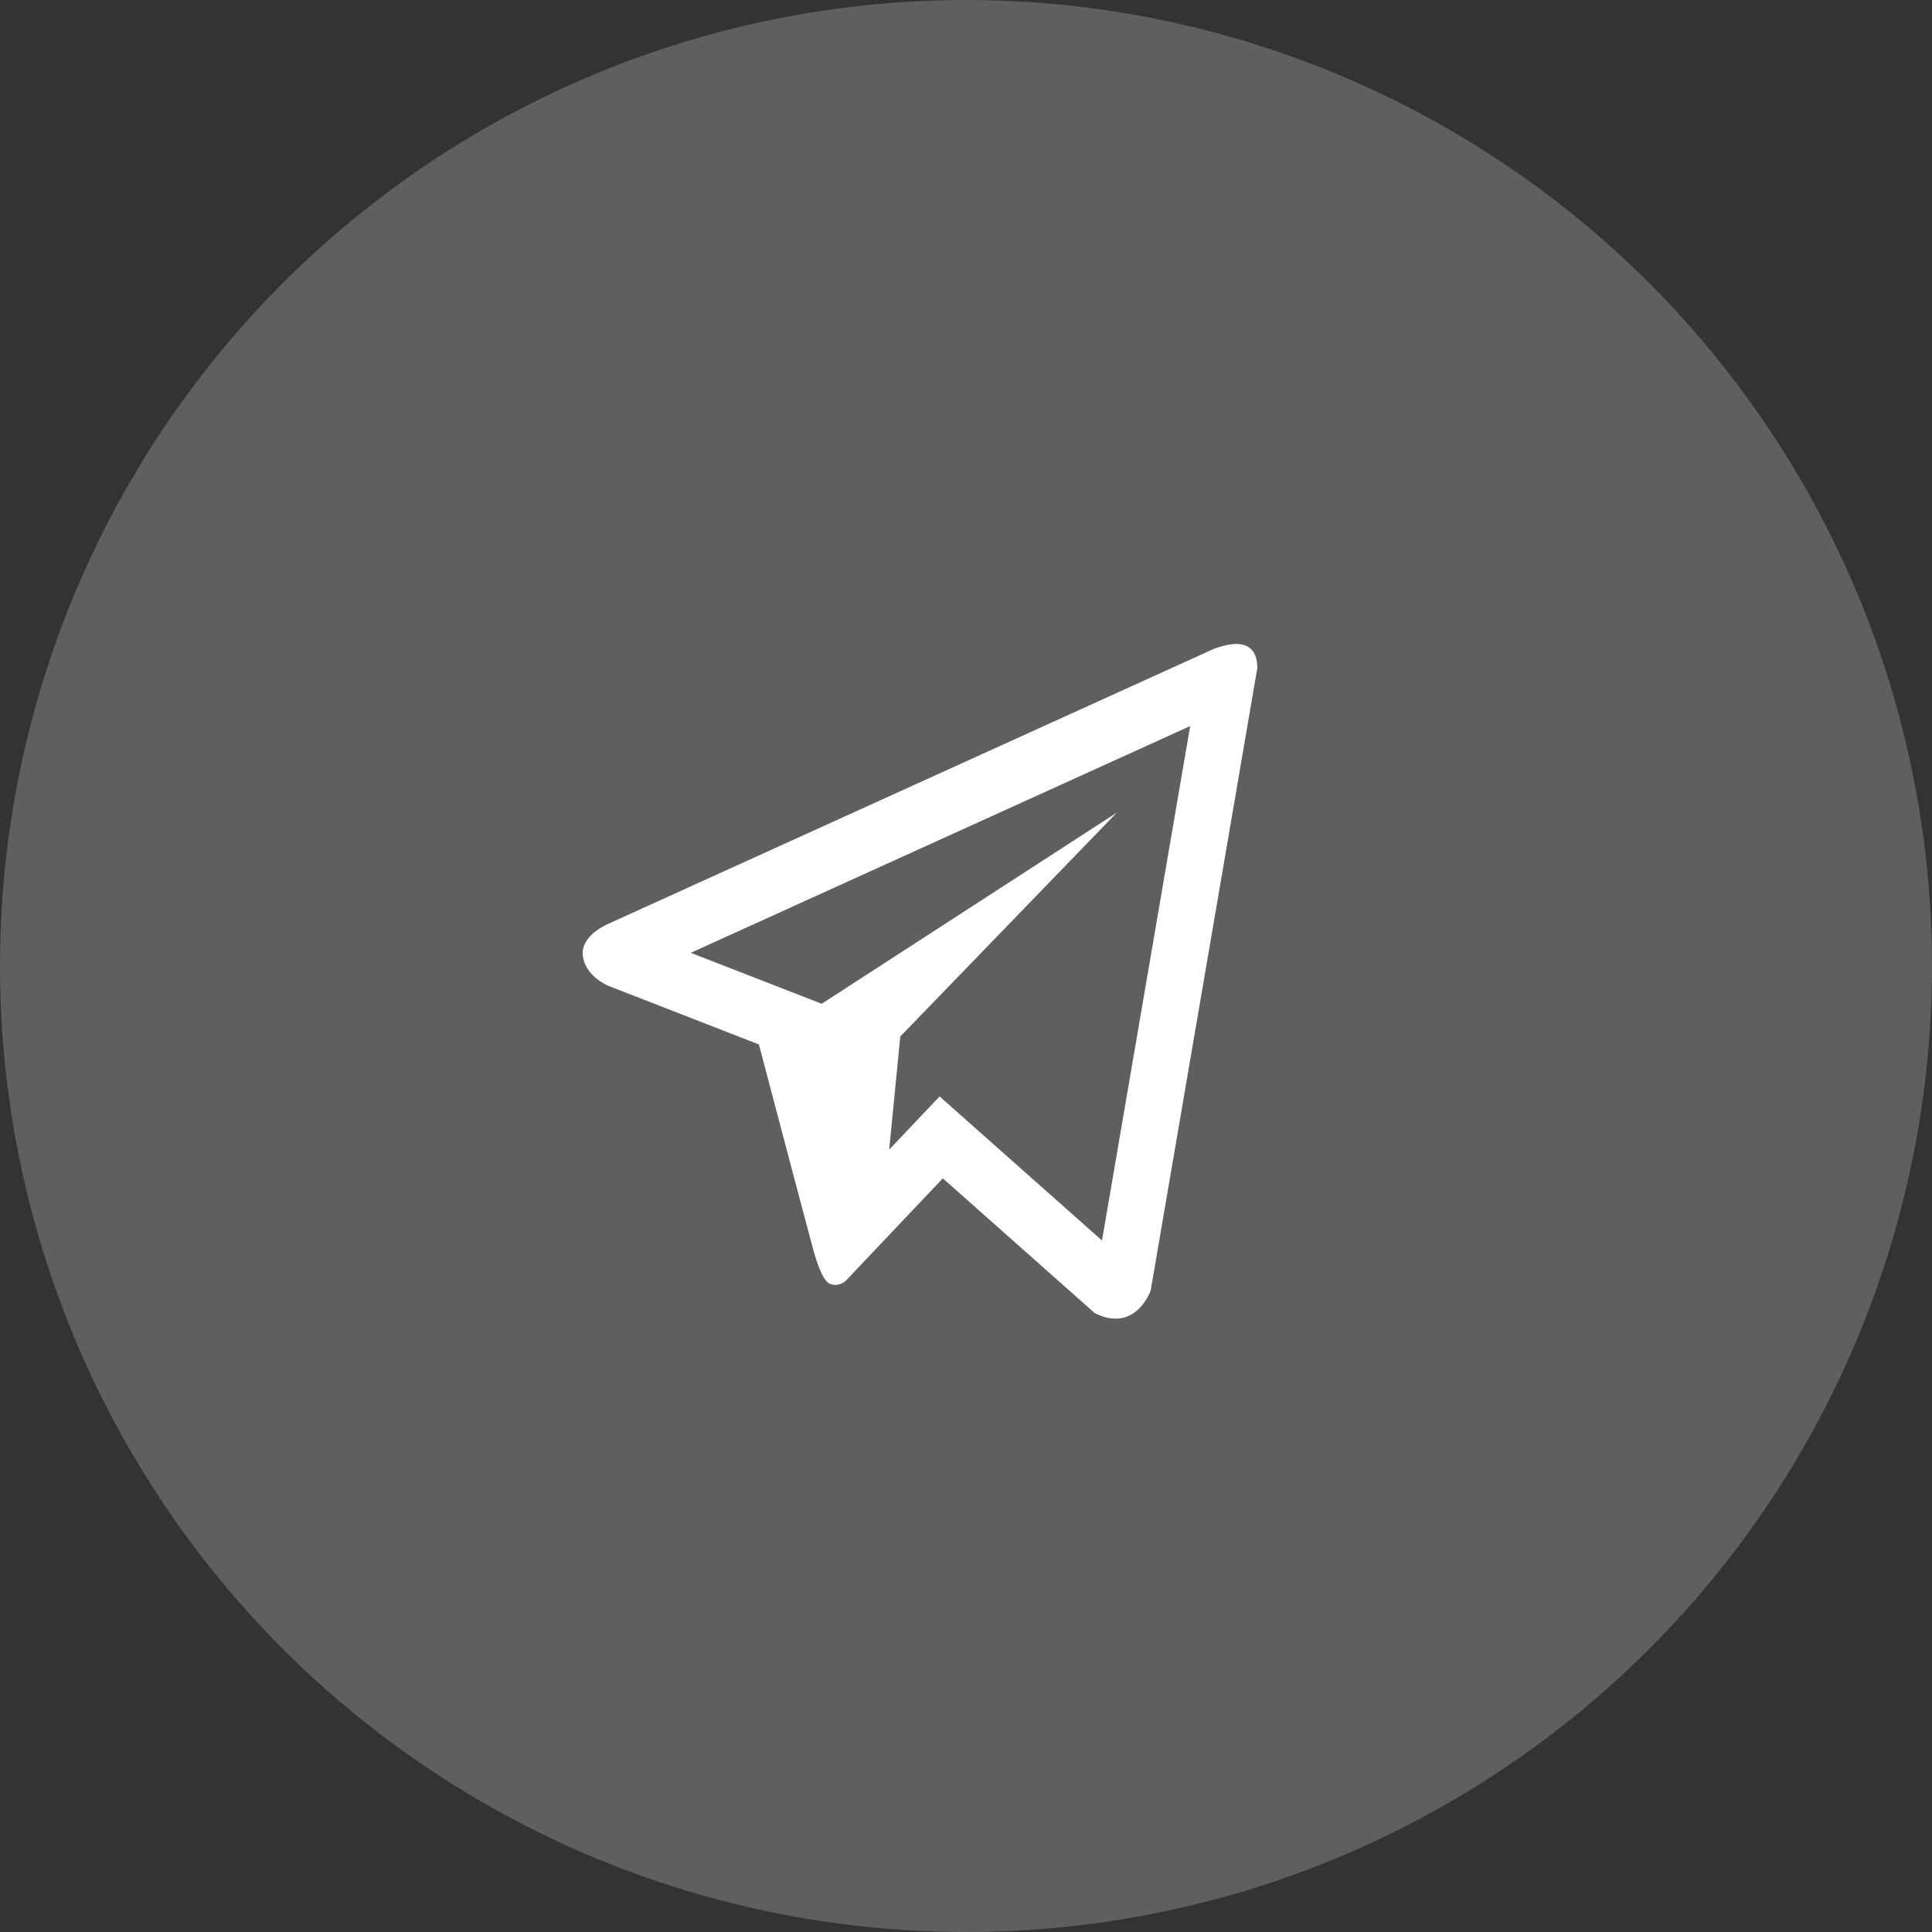
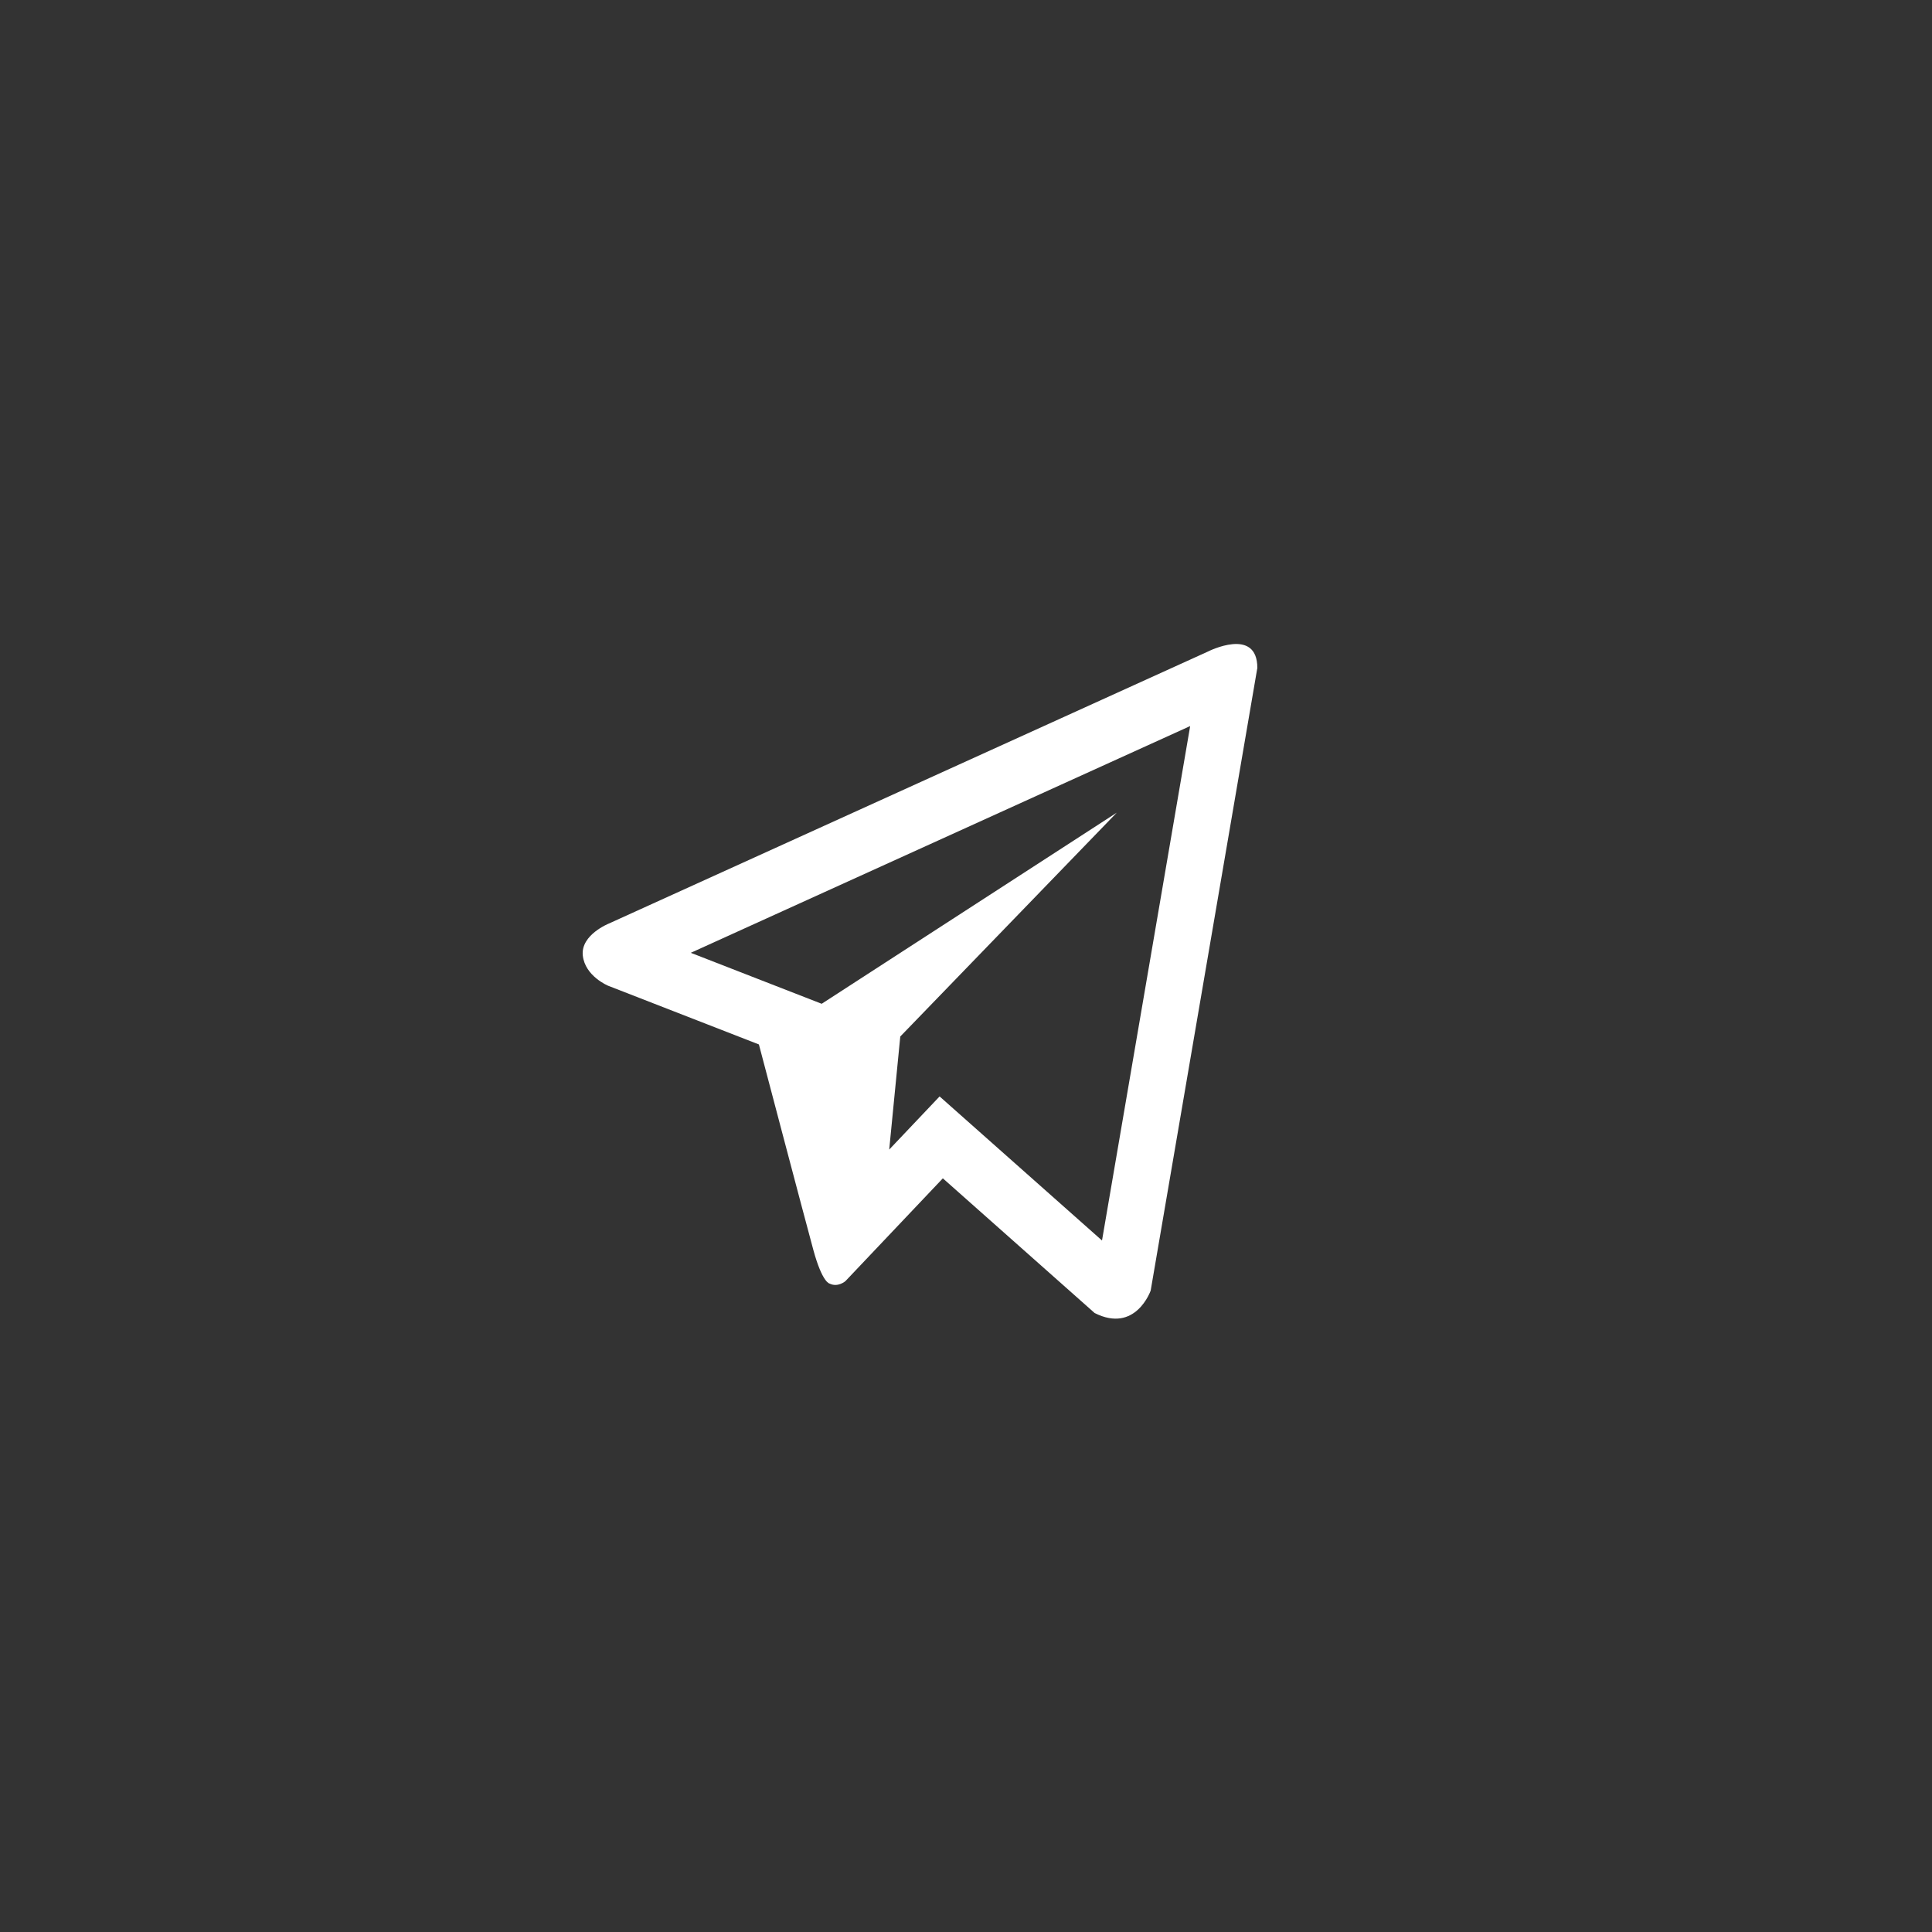
<svg xmlns="http://www.w3.org/2000/svg" width="63" height="63" viewBox="0 0 63 63" fill="none">
  <rect x="0" y="0" width="63" height="63" fill="#333333" stroke="none" />
-   <circle cx="31.5" cy="31.5" r="31.5" fill="#5F5F5F" />
  <path d="M39.394 21.244L19.856 30.115C19.856 30.115 18.932 30.482 19.004 31.157C19.077 31.834 19.831 32.144 19.831 32.144L24.747 34.058C24.747 34.058 26.231 39.69 26.523 40.762C26.815 41.83 27.05 41.855 27.05 41.855C27.322 41.992 27.569 41.775 27.569 41.775L30.745 38.424L35.695 42.816C37.034 43.492 37.522 42.084 37.522 42.084L41 21.78C41 20.428 39.394 21.244 39.394 21.244ZM35.935 40.451L30.639 35.753L28.996 37.486L29.357 33.799L36.416 26.5L26.794 32.732L22.526 31.07L38.81 23.676L35.935 40.451Z" fill="white" />
</svg>